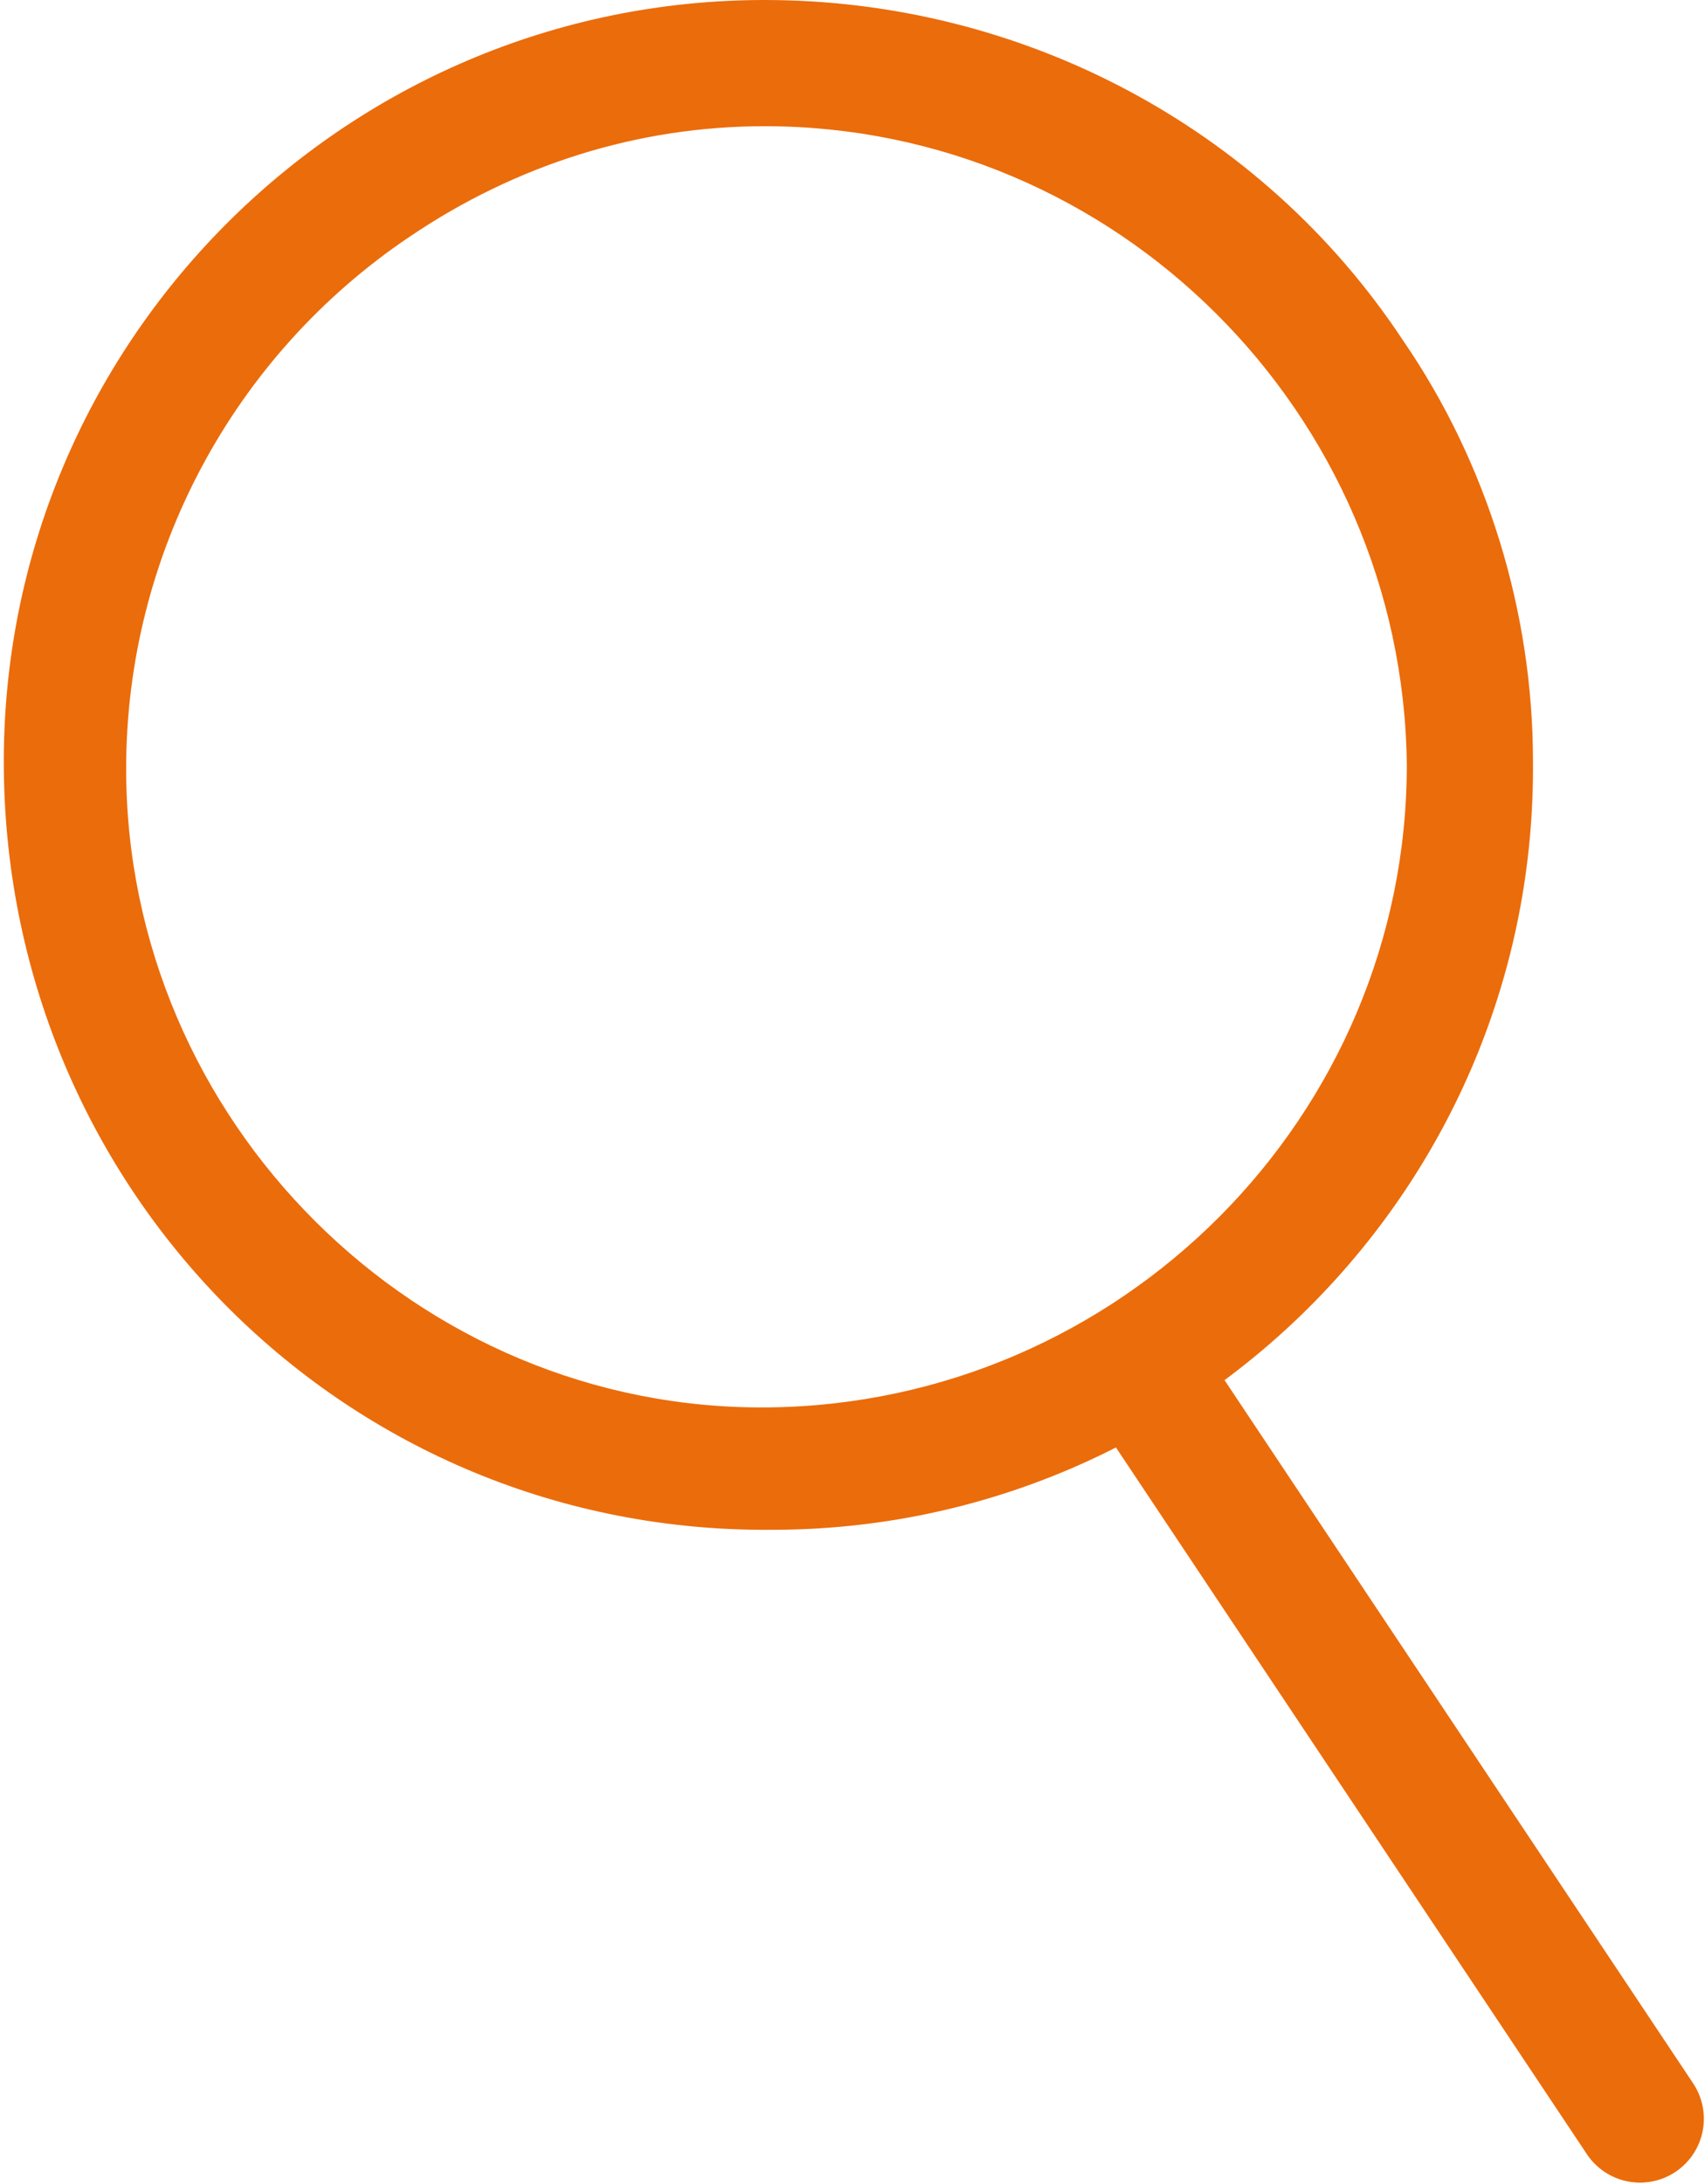
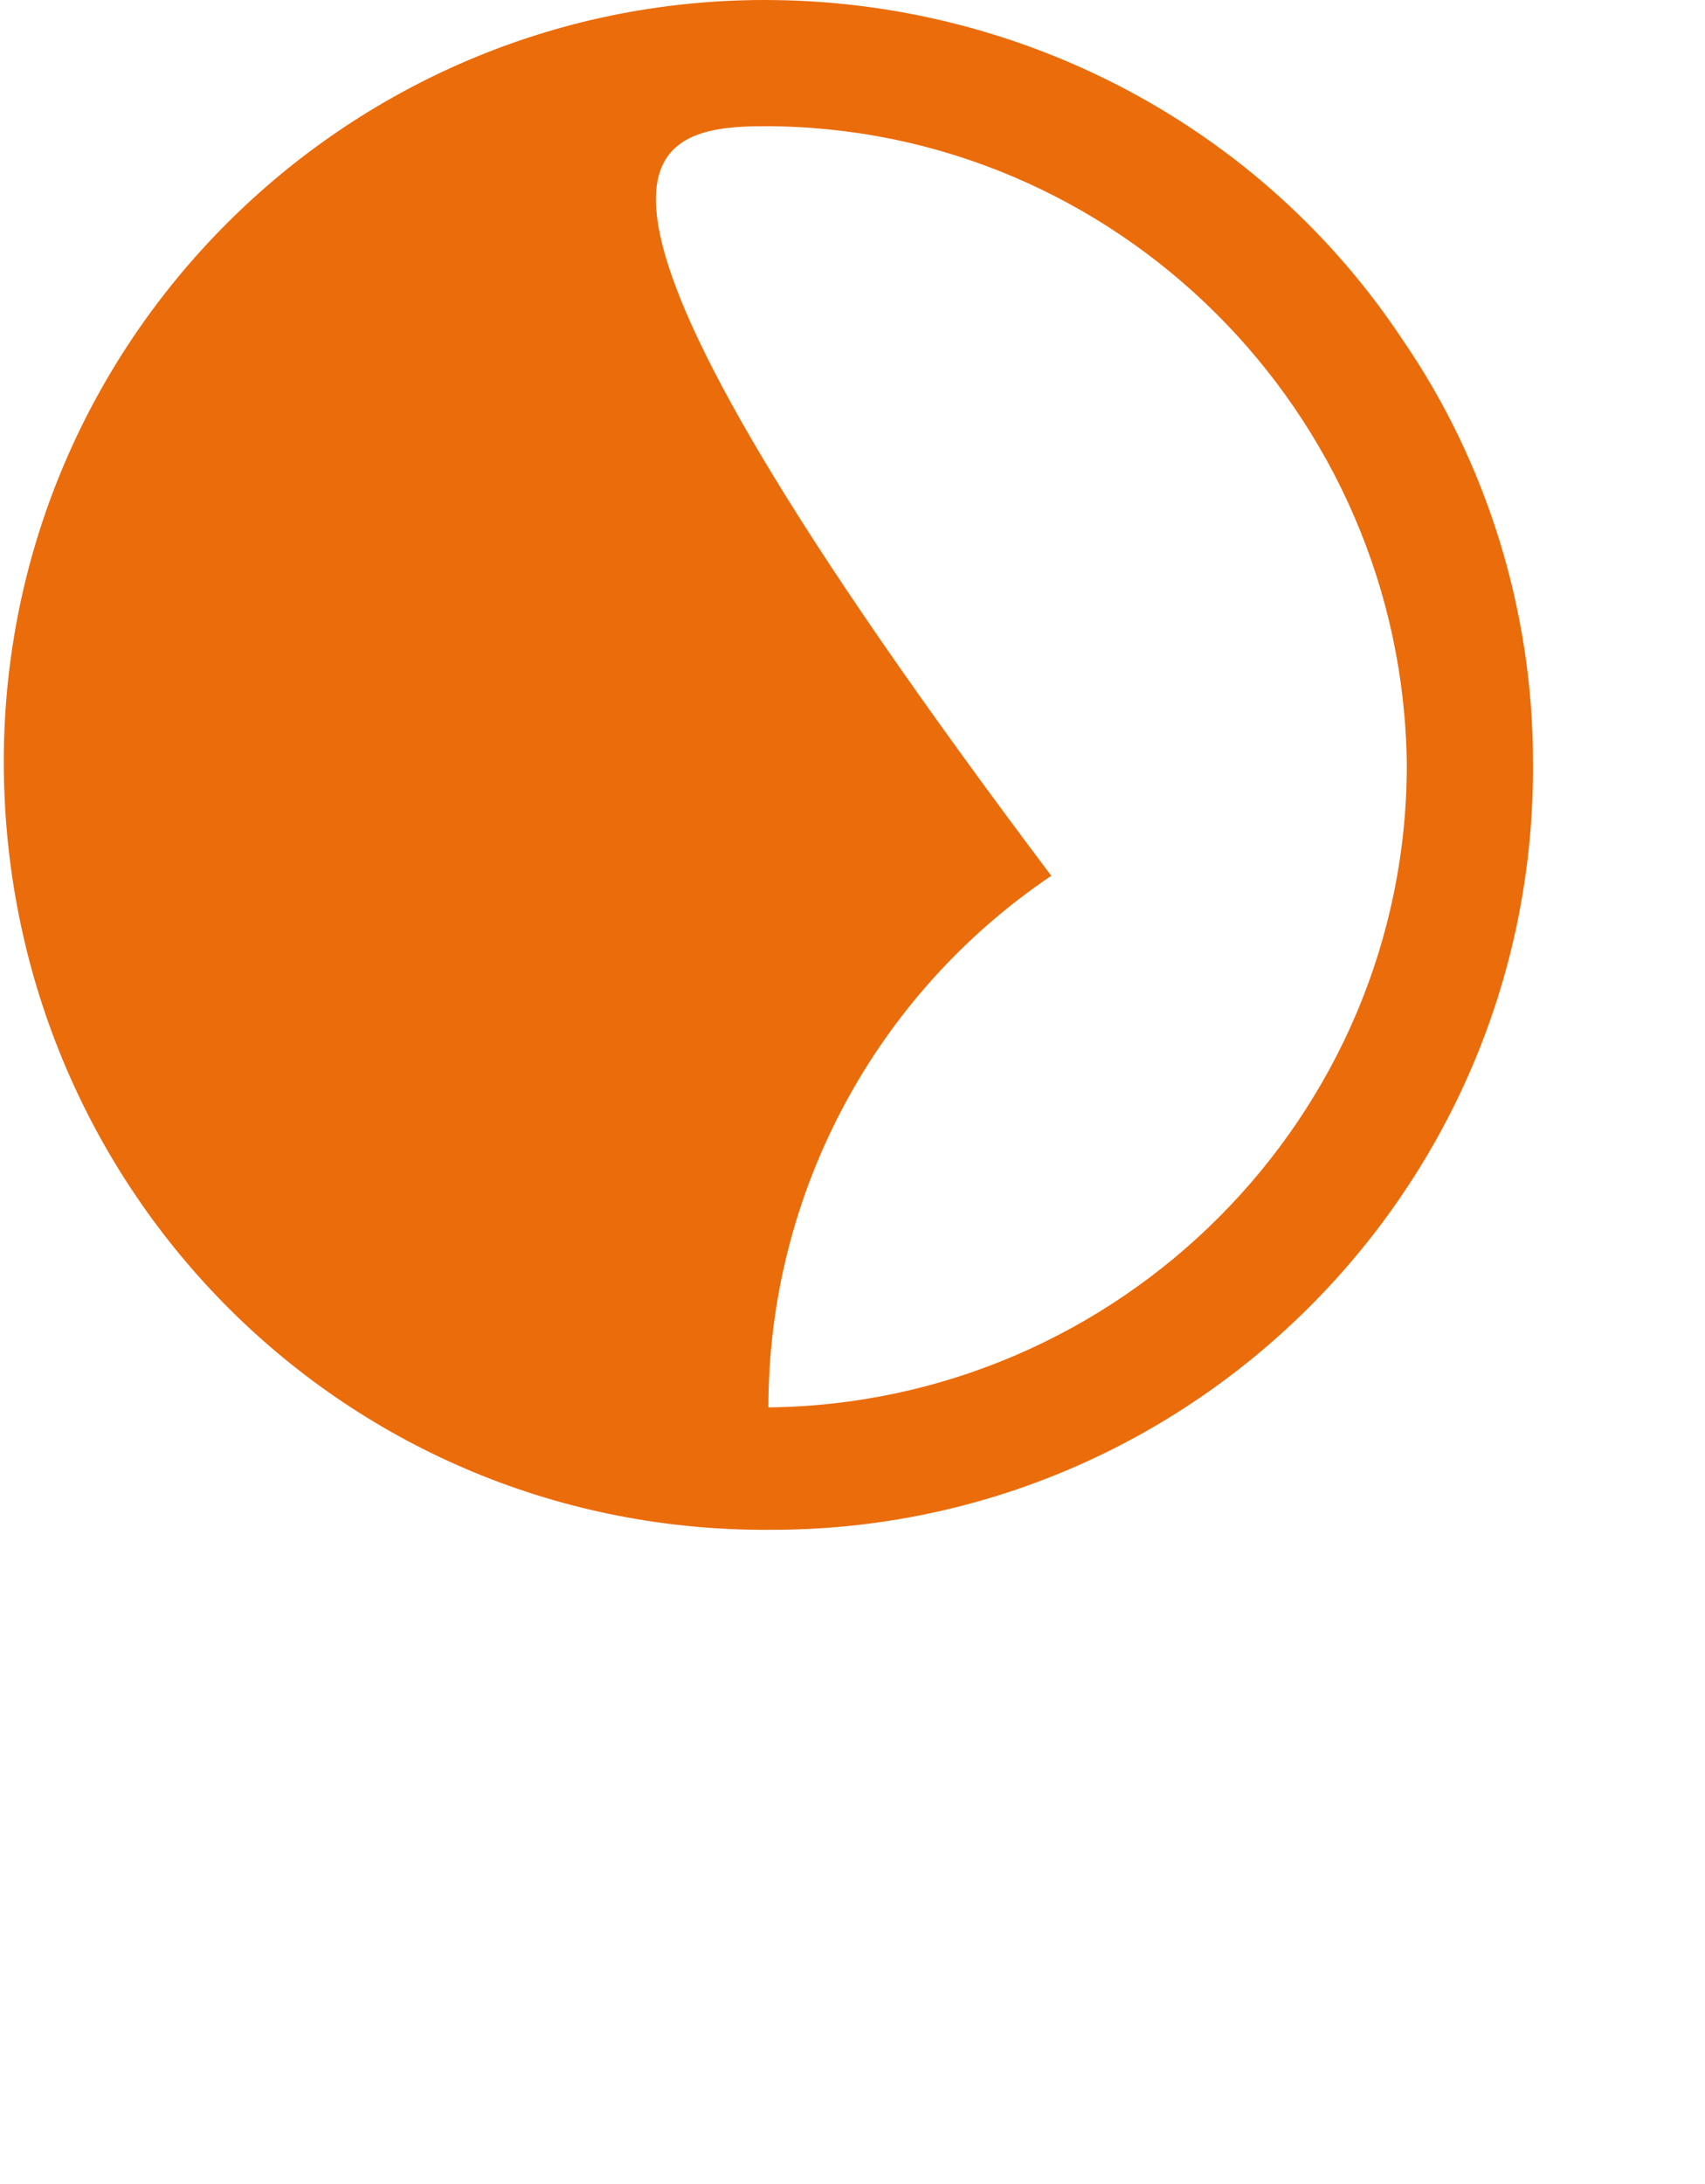
<svg xmlns="http://www.w3.org/2000/svg" version="1.1" id="Layer_1" x="0px" y="0px" viewBox="0 0 44.6 57.1" style="enable-background:new 0 0 44.6 57.1;" xml:space="preserve">
  <style type="text/css">
	.st0{fill:#EB6C0B;}
	.st1{fill:none;stroke:#EB6C0B;stroke-width:3.34;stroke-linecap:round;stroke-linejoin:round;}
</style>
  <title>Search</title>
  <g id="Calque_2">
    <g id="Calque_1-2">
-       <path class="st0" d="M20,3.3L20,3.3c9.2,0,16.7,7.5,16.8,16.7c0,9.2-7.5,16.7-16.7,16.8S3.3,29.3,3.3,20.1    c0-5.6,2.8-10.8,7.4-13.9C13.5,4.3,16.7,3.3,20,3.3 M20,0C9,0,0,9,0.1,20.1s9,20,20.1,19.9c11,0,20-9,19.9-20.1    c0-3.9-1.2-7.8-3.4-11C33,3.3,26.7,0,20,0z" />
-       <line class="st1" x1="30.3" y1="36.5" x2="42.9" y2="55.4" />
+       <path class="st0" d="M20,3.3L20,3.3c9.2,0,16.7,7.5,16.8,16.7c0,9.2-7.5,16.7-16.7,16.8c0-5.6,2.8-10.8,7.4-13.9C13.5,4.3,16.7,3.3,20,3.3 M20,0C9,0,0,9,0.1,20.1s9,20,20.1,19.9c11,0,20-9,19.9-20.1    c0-3.9-1.2-7.8-3.4-11C33,3.3,26.7,0,20,0z" />
    </g>
  </g>
</svg>